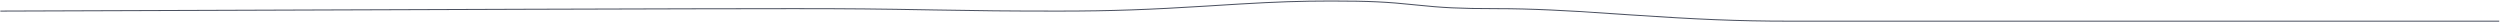
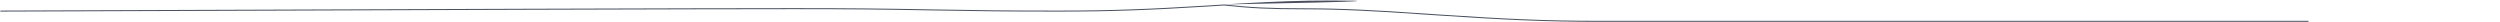
<svg xmlns="http://www.w3.org/2000/svg" width="2481" height="22">
-   <path d="M.342 10.5l.004 1C435.288 9.89 697.56 9.085 787.164 9.085c56.195 0 85.963.318 135.304 1.208l3.779.068c46.78.844 74.024 1.139 124.452 1.139 52.743 0 90.08-1.463 147.085-5.001l16.875-1.053c6.516-.404 11.661-.718 16.633-1.01 34.165-2.007 60.03-2.936 89.478-2.936 38.752 0 56.09.97 83.158 3.79l.722.075c26.688 2.782 43.266 3.72 80.358 3.72 17.408 0 35.138.46 54.58 1.36 20.656.956 24.912 1.228 78.781 4.847 65.292 4.386 105.923 6.208 157.44 6.208h704.41v-1h-704.41c-51.49 0-92.102-1.821-157.373-6.206-53.879-3.62-58.135-3.891-78.801-4.848-19.458-.9-37.202-1.36-54.627-1.36-37.055 0-53.6-.937-80.255-3.715l-.72-.076C1376.93 1.471 1359.557.5 1320.77.5c-29.47 0-55.353.93-89.536 2.938-4.974.292-10.12.605-16.637 1.01l-16.875 1.053c-56.986 3.536-94.304 4.999-147.023 4.999-50.421 0-77.66-.295-124.434-1.139l-3.779-.068c-49.347-.89-79.12-1.208-135.322-1.208-89.604 0-351.878.805-786.822 2.415z" fill="#4A505F" fill-rule="nonzero" />
+   <path d="M.342 10.5l.004 1C435.288 9.89 697.56 9.085 787.164 9.085c56.195 0 85.963.318 135.304 1.208l3.779.068c46.78.844 74.024 1.139 124.452 1.139 52.743 0 90.08-1.463 147.085-5.001l16.875-1.053l.722.075c26.688 2.782 43.266 3.72 80.358 3.72 17.408 0 35.138.46 54.58 1.36 20.656.956 24.912 1.228 78.781 4.847 65.292 4.386 105.923 6.208 157.44 6.208h704.41v-1h-704.41c-51.49 0-92.102-1.821-157.373-6.206-53.879-3.62-58.135-3.891-78.801-4.848-19.458-.9-37.202-1.36-54.627-1.36-37.055 0-53.6-.937-80.255-3.715l-.72-.076C1376.93 1.471 1359.557.5 1320.77.5c-29.47 0-55.353.93-89.536 2.938-4.974.292-10.12.605-16.637 1.01l-16.875 1.053c-56.986 3.536-94.304 4.999-147.023 4.999-50.421 0-77.66-.295-124.434-1.139l-3.779-.068c-49.347-.89-79.12-1.208-135.322-1.208-89.604 0-351.878.805-786.822 2.415z" fill="#4A505F" fill-rule="nonzero" />
</svg>